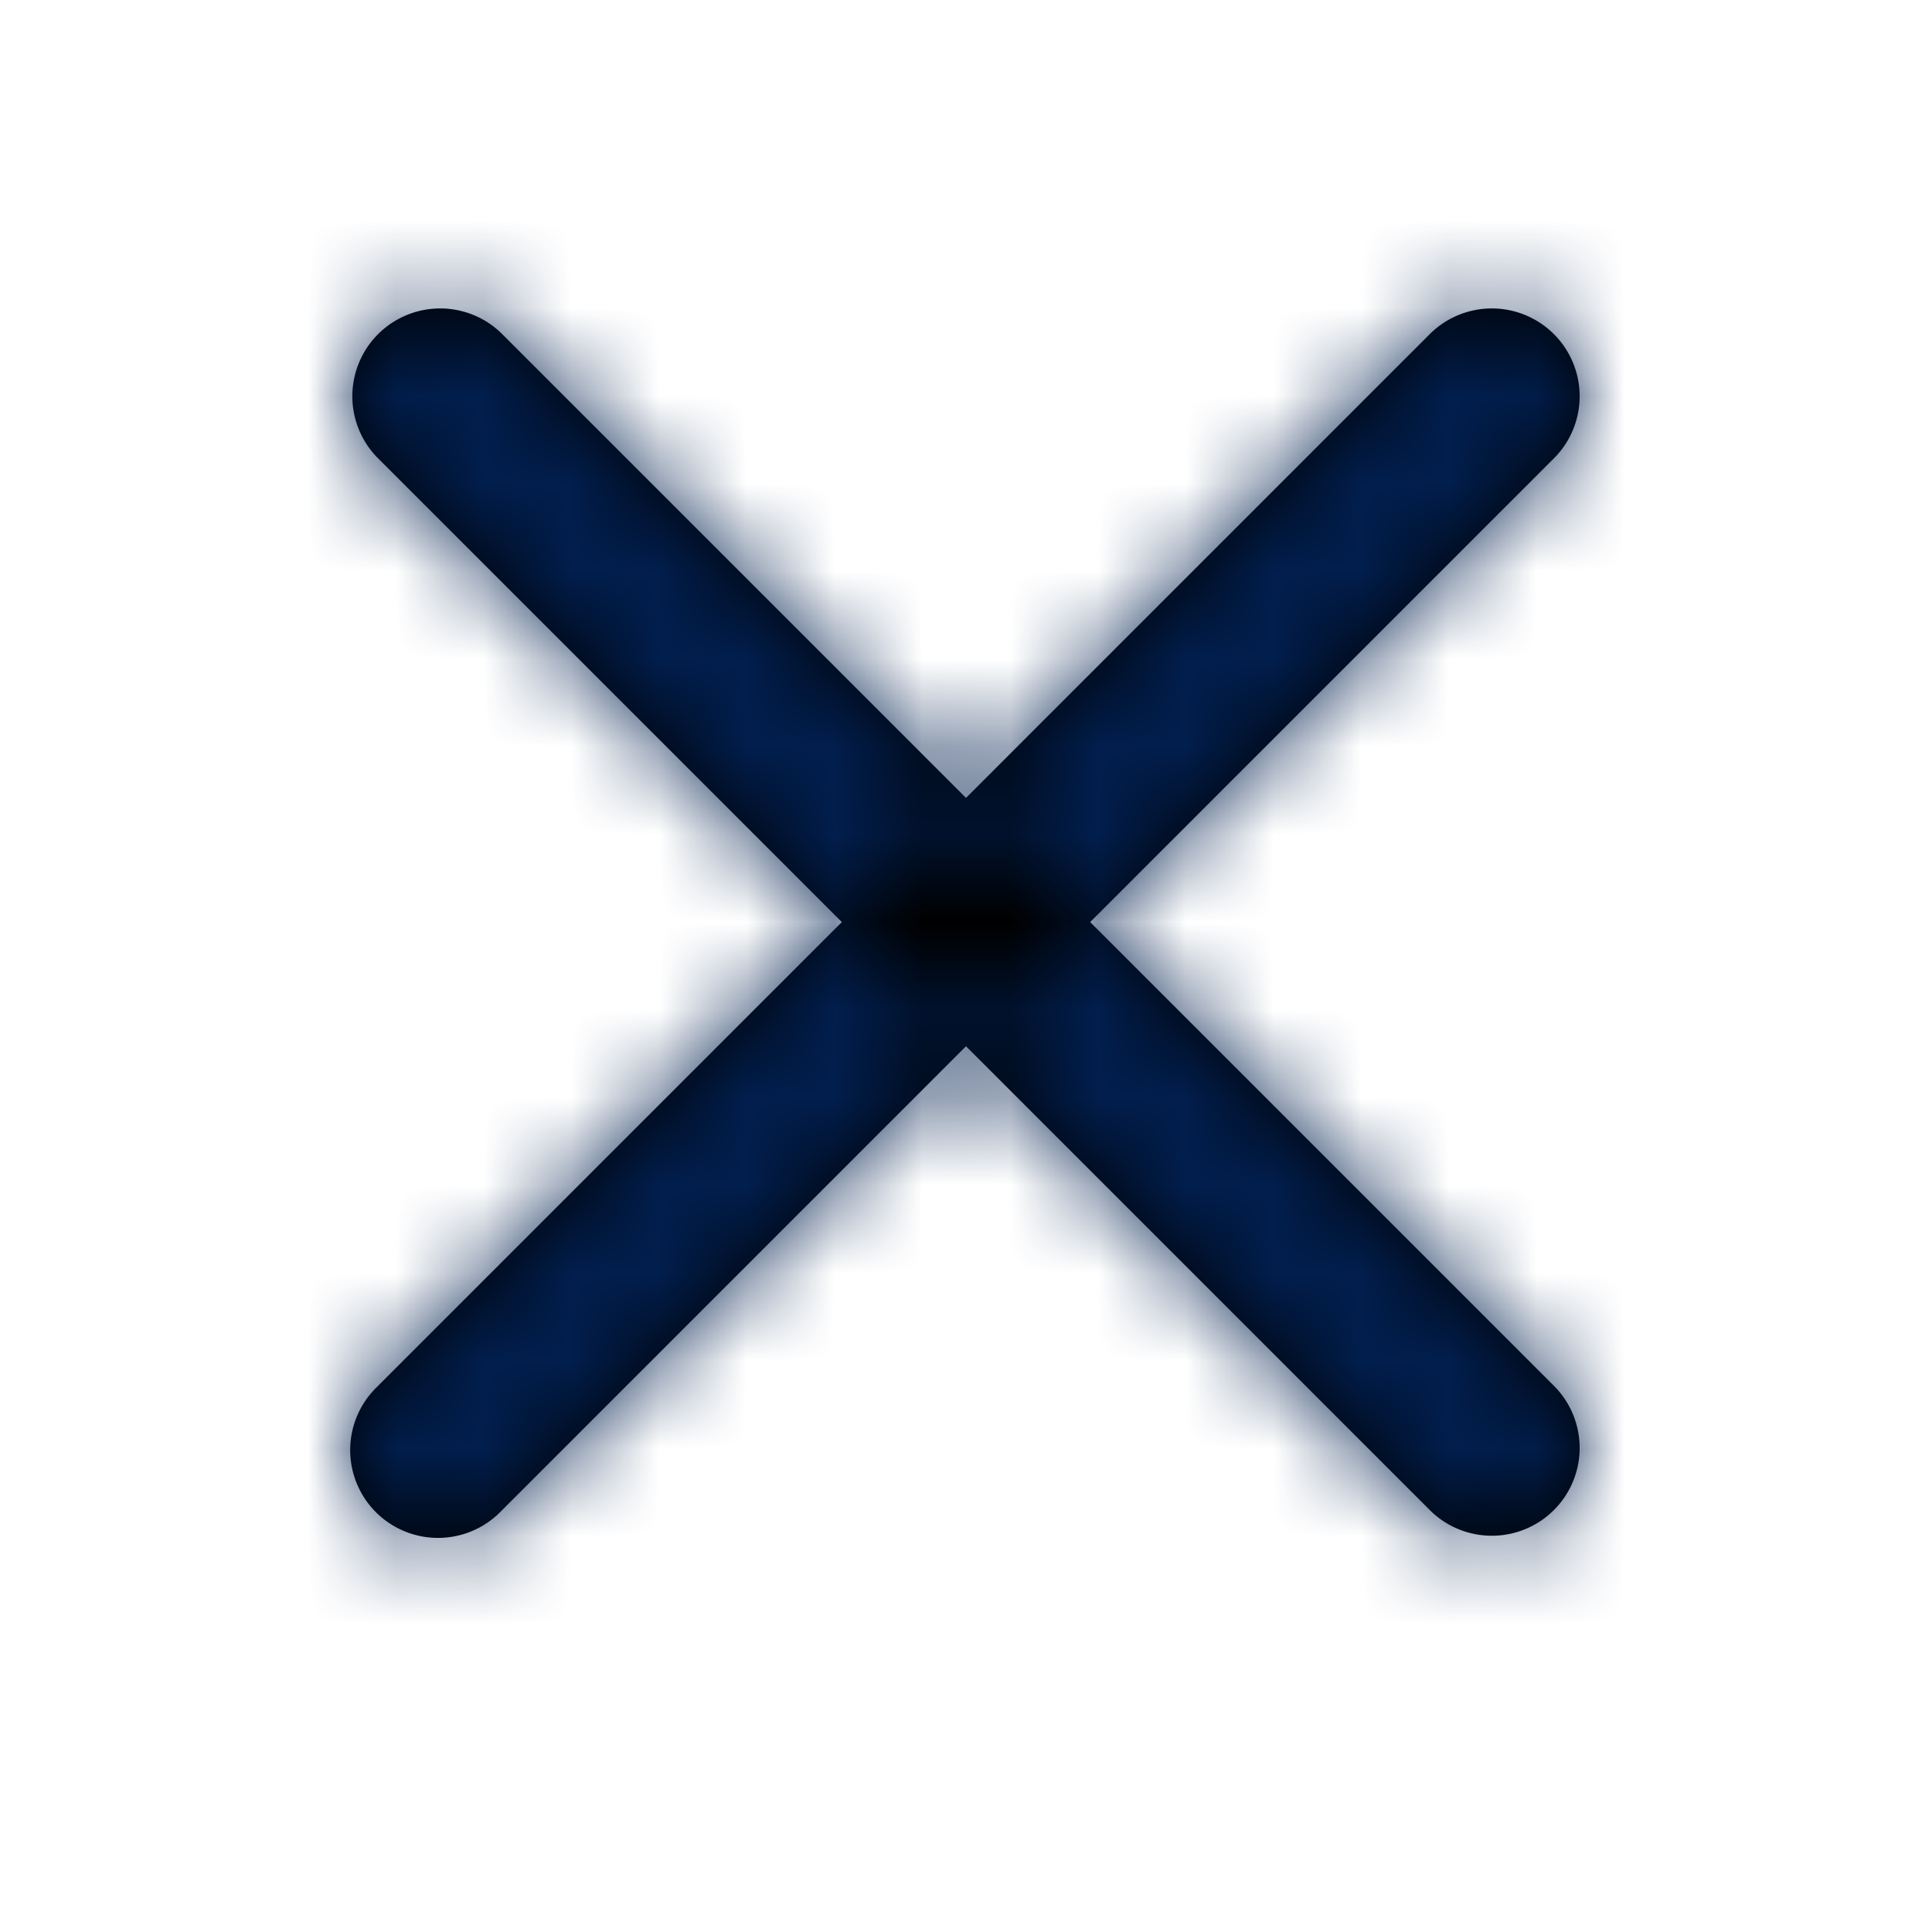
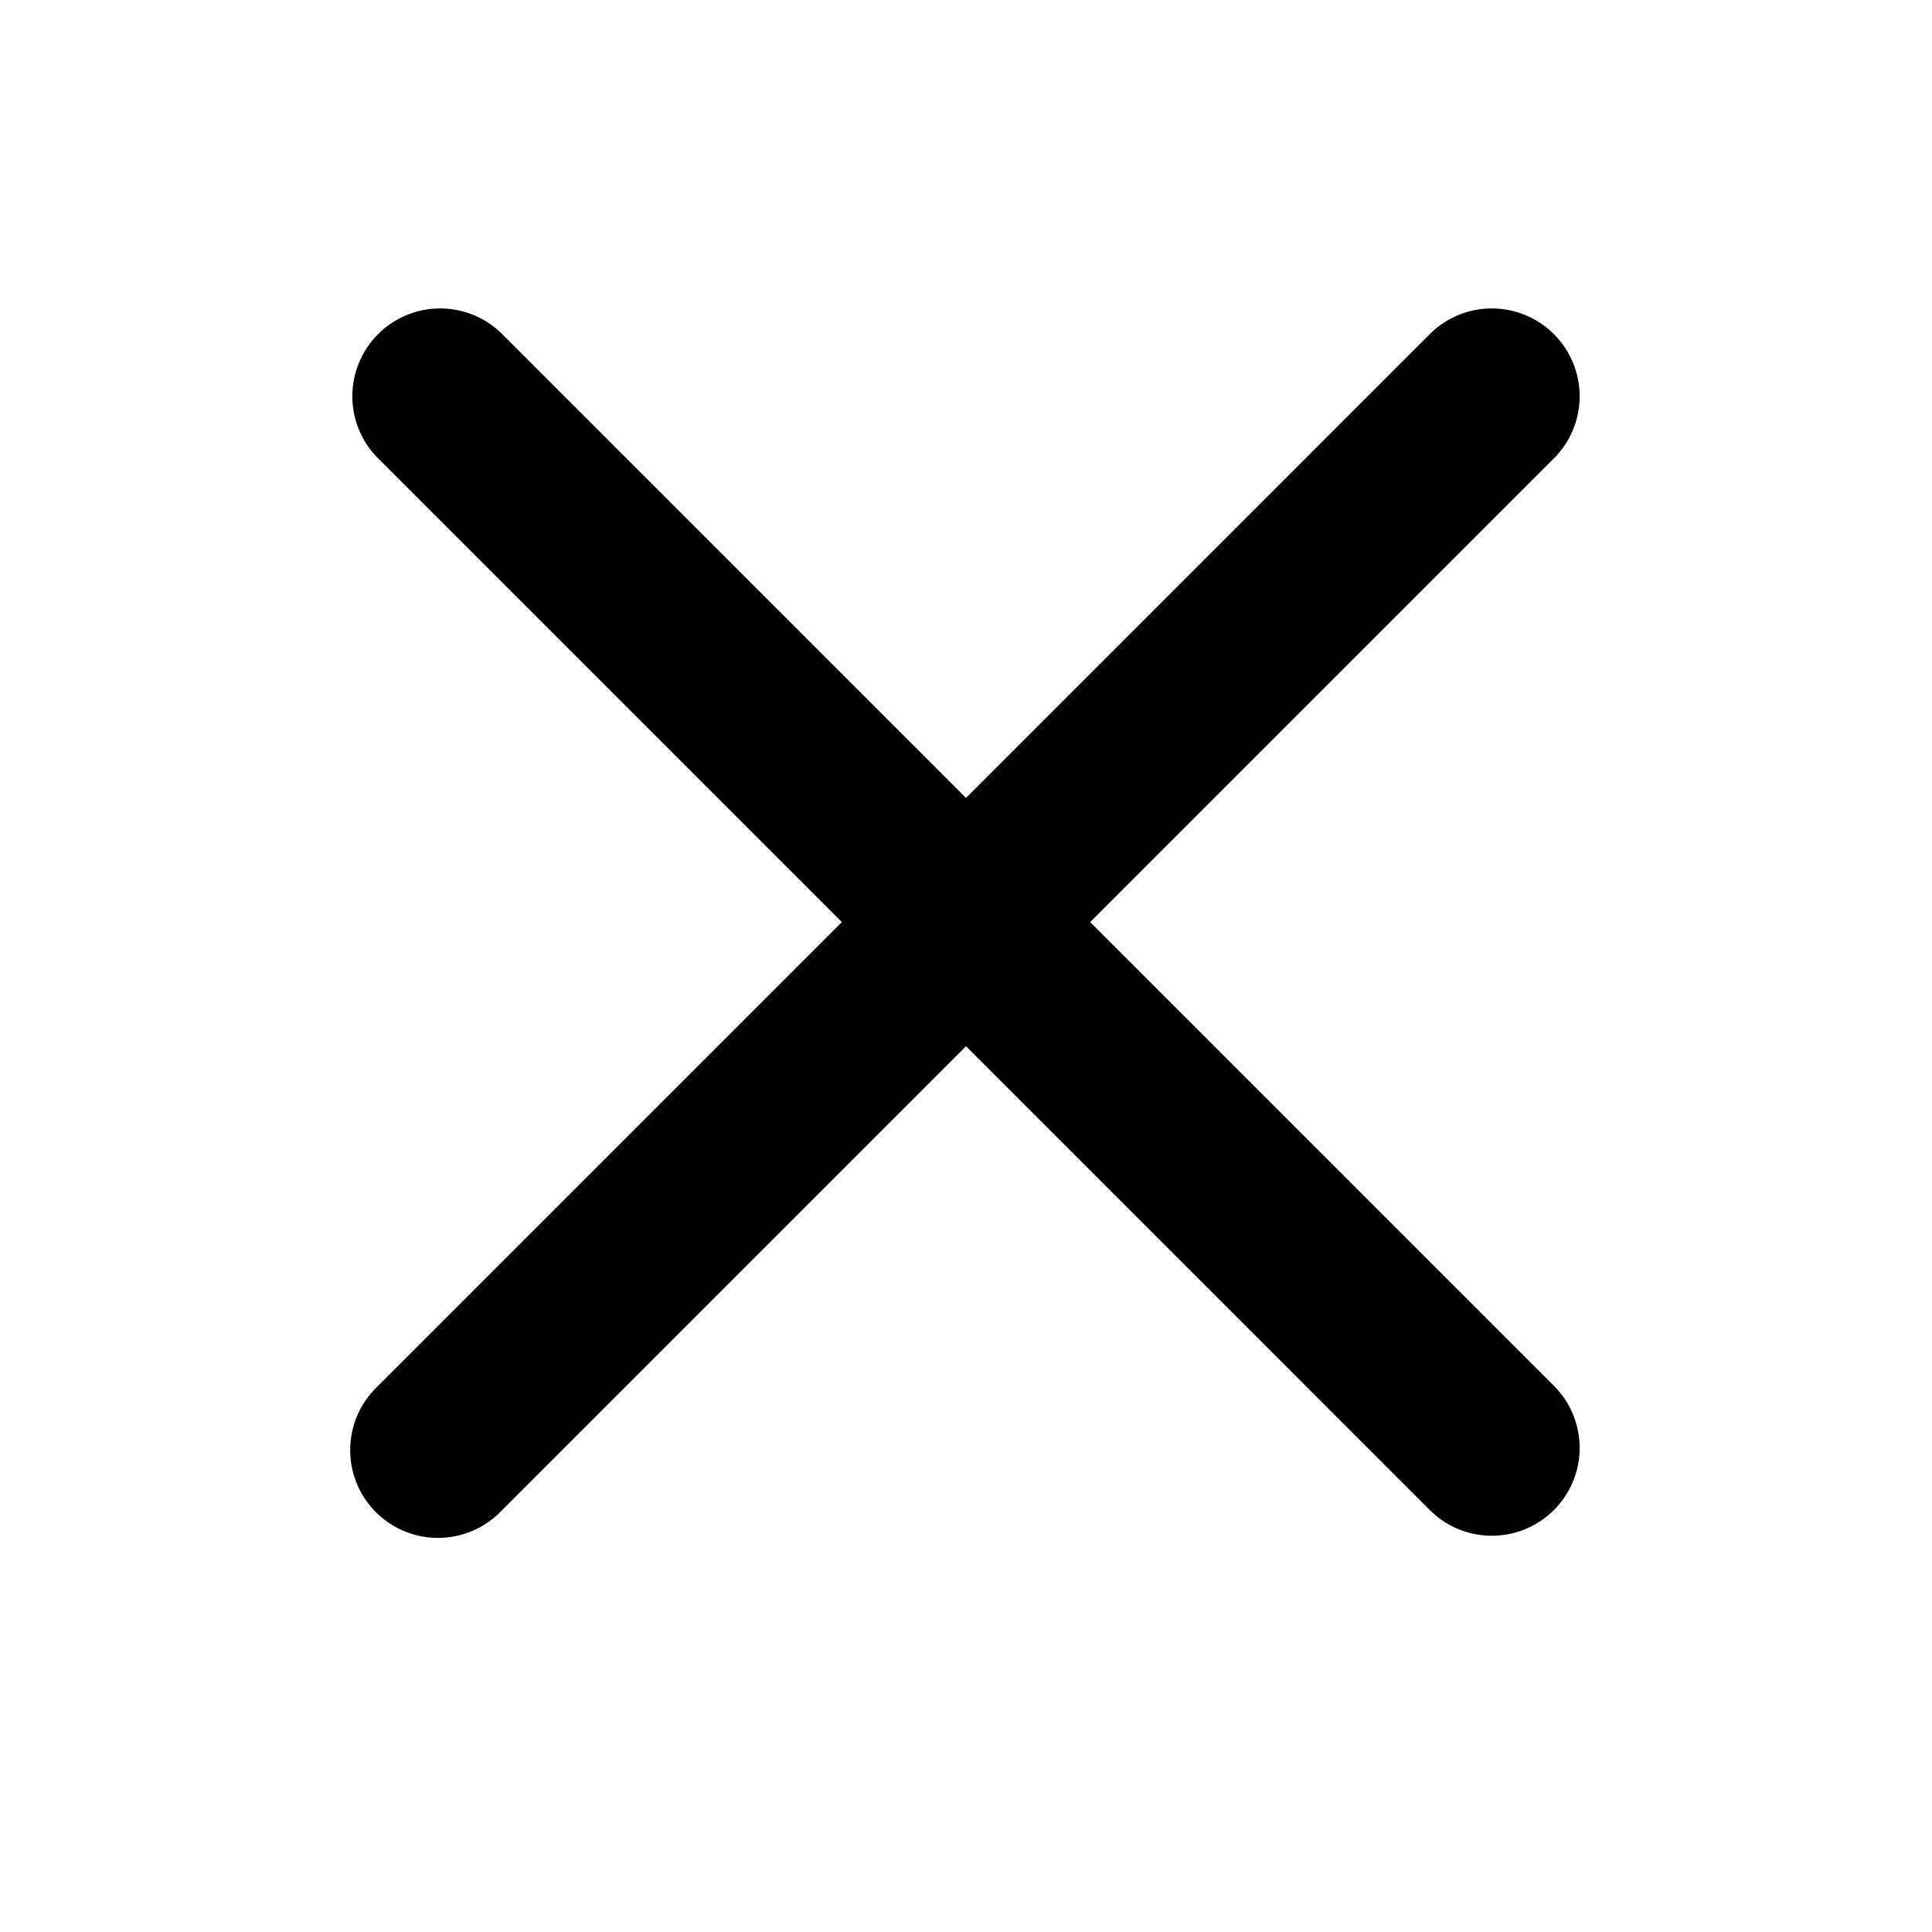
<svg xmlns="http://www.w3.org/2000/svg" xmlns:xlink="http://www.w3.org/1999/xlink" width="22" height="22" viewBox="0 0 22 22">
  <defs>
    <path id="a" d="M4.293 5.207a1 1 0 0 1 1.414-1.414l12 12a1 1 0 0 1-1.414 1.414l-12-12zm12-1.414a1 1 0 0 1 1.414 1.414l-12 12a1 1 0 1 1-1.414-1.414l12-12z" />
  </defs>
  <g fill="none" fill-rule="evenodd">
    <mask id="b" fill="#fff">
      <use xlink:href="#a" />
    </mask>
    <use fill="#000" fill-rule="nonzero" xlink:href="#a" />
    <g fill="#011E4D" fill-rule="nonzero" mask="url(#b)">
-       <path d="M0 0h22v22H0z" />
-     </g>
+       </g>
  </g>
</svg>